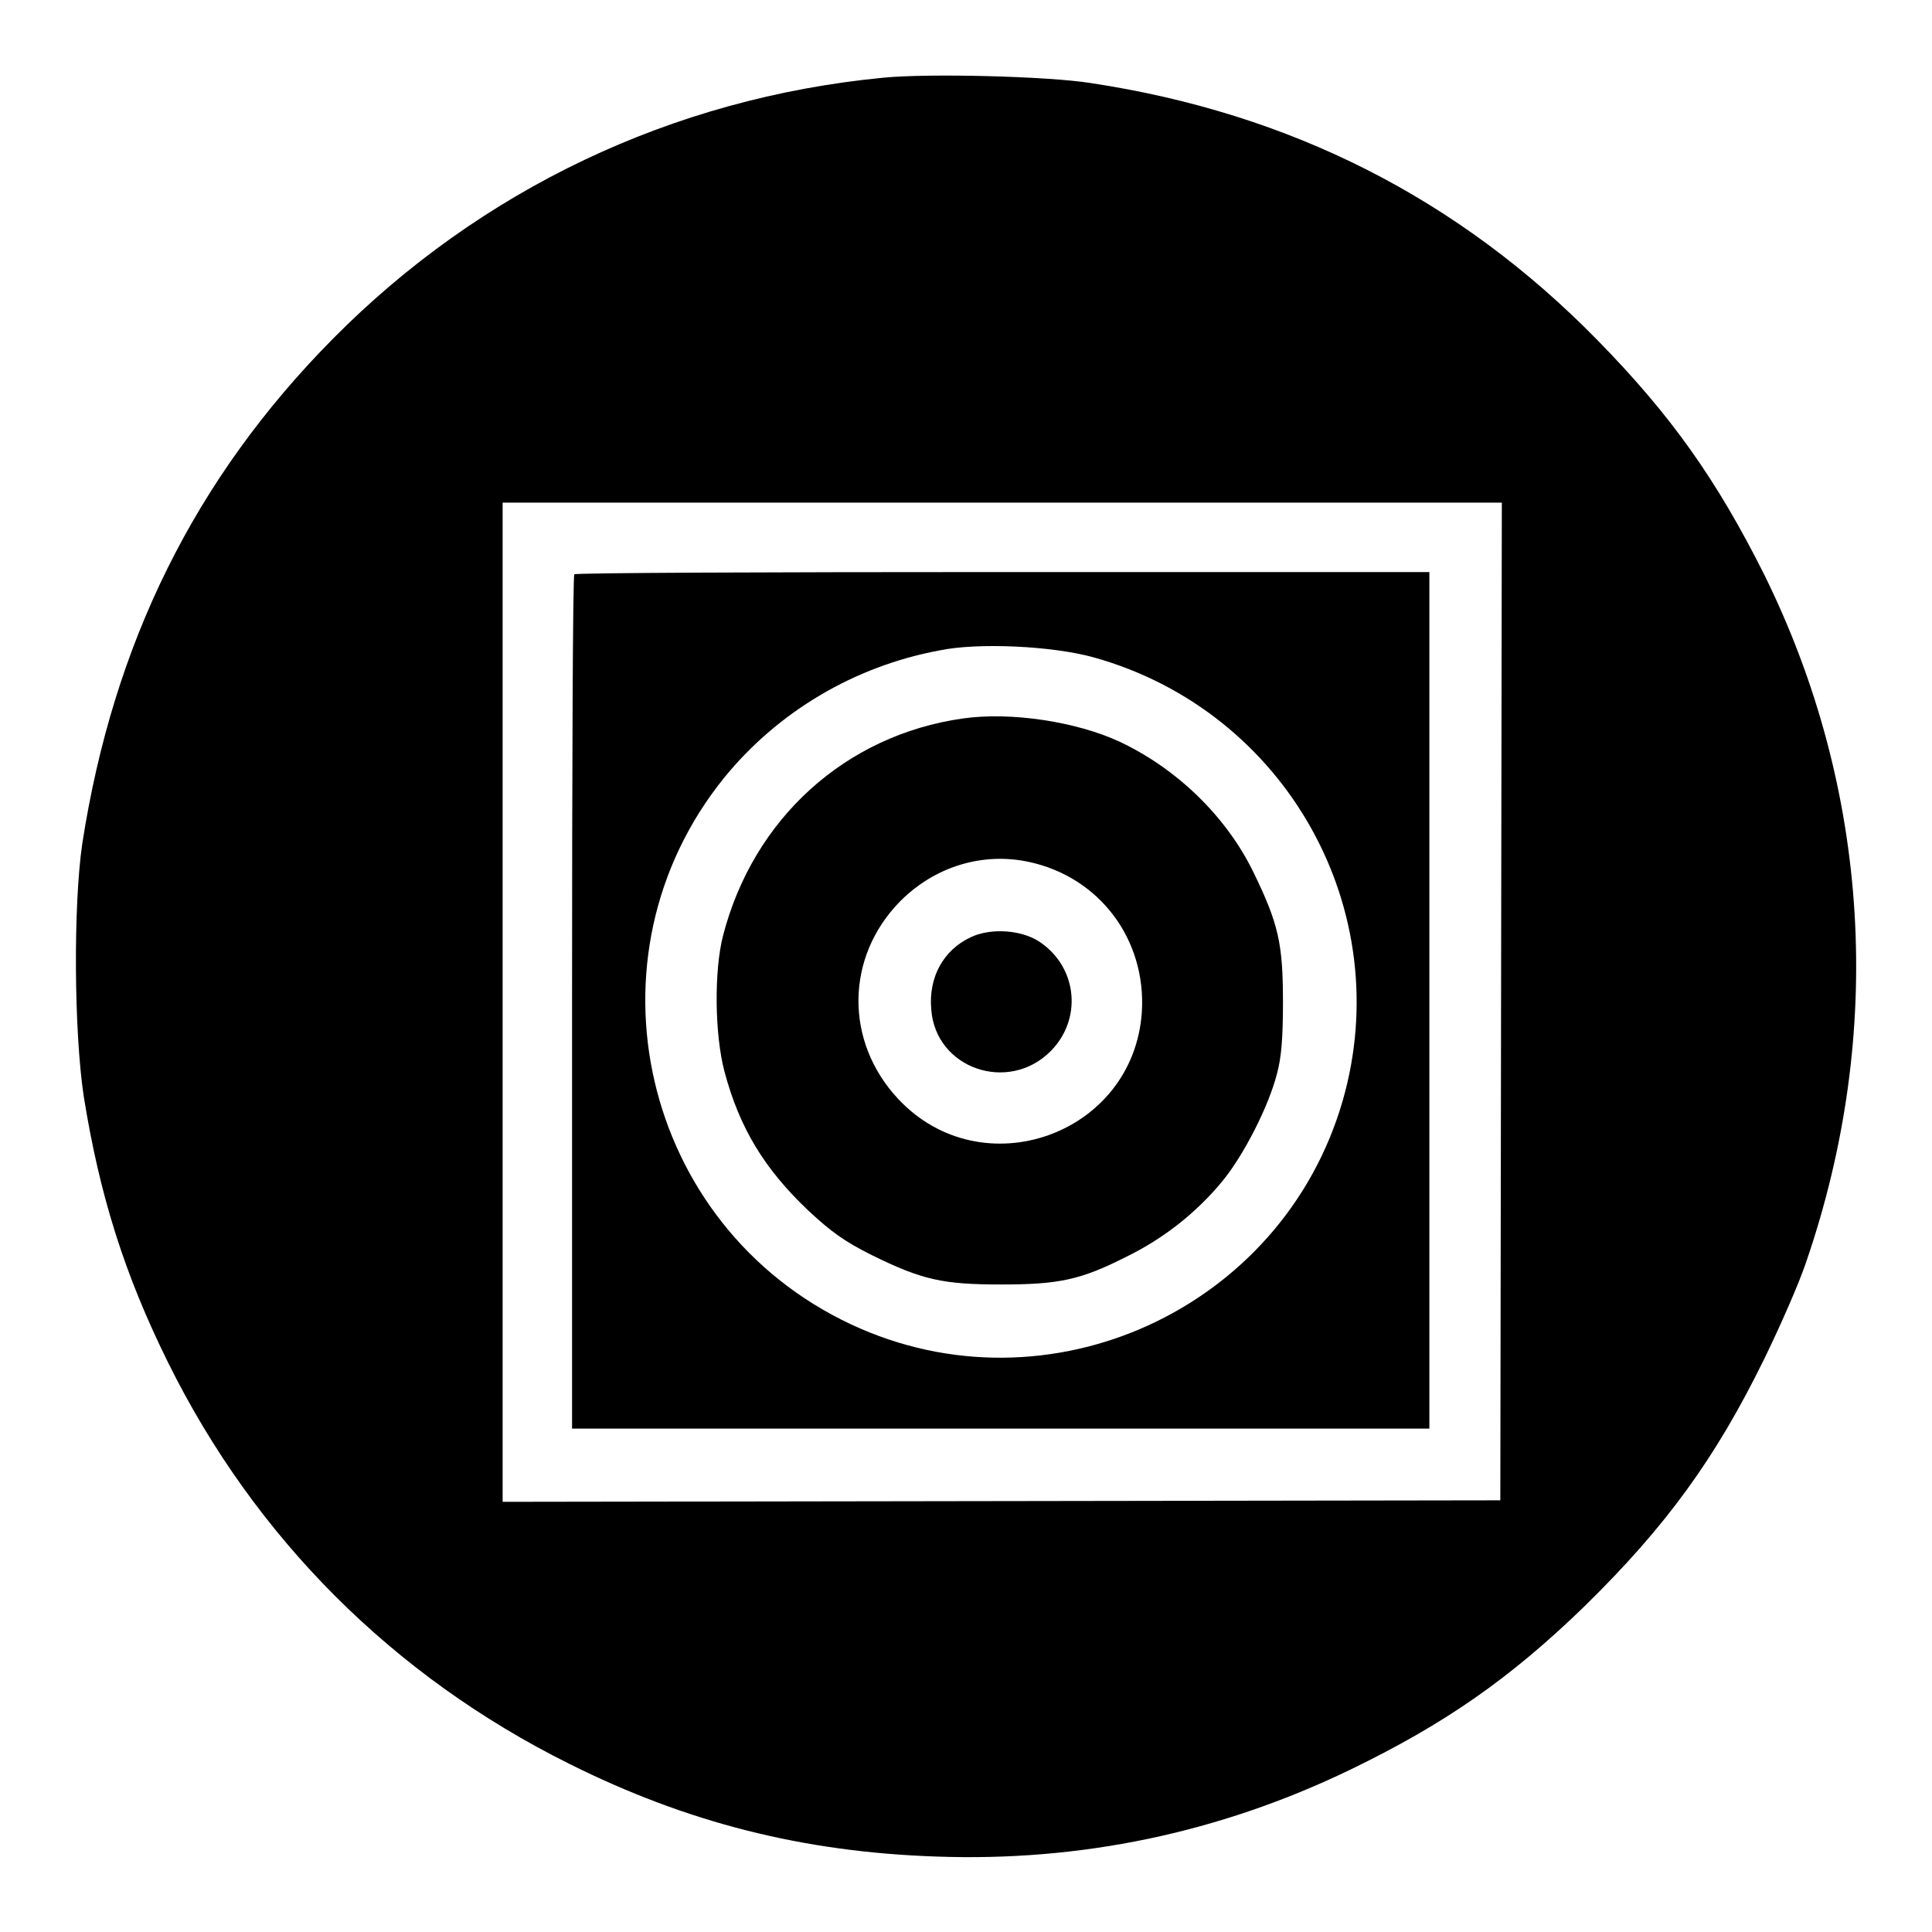
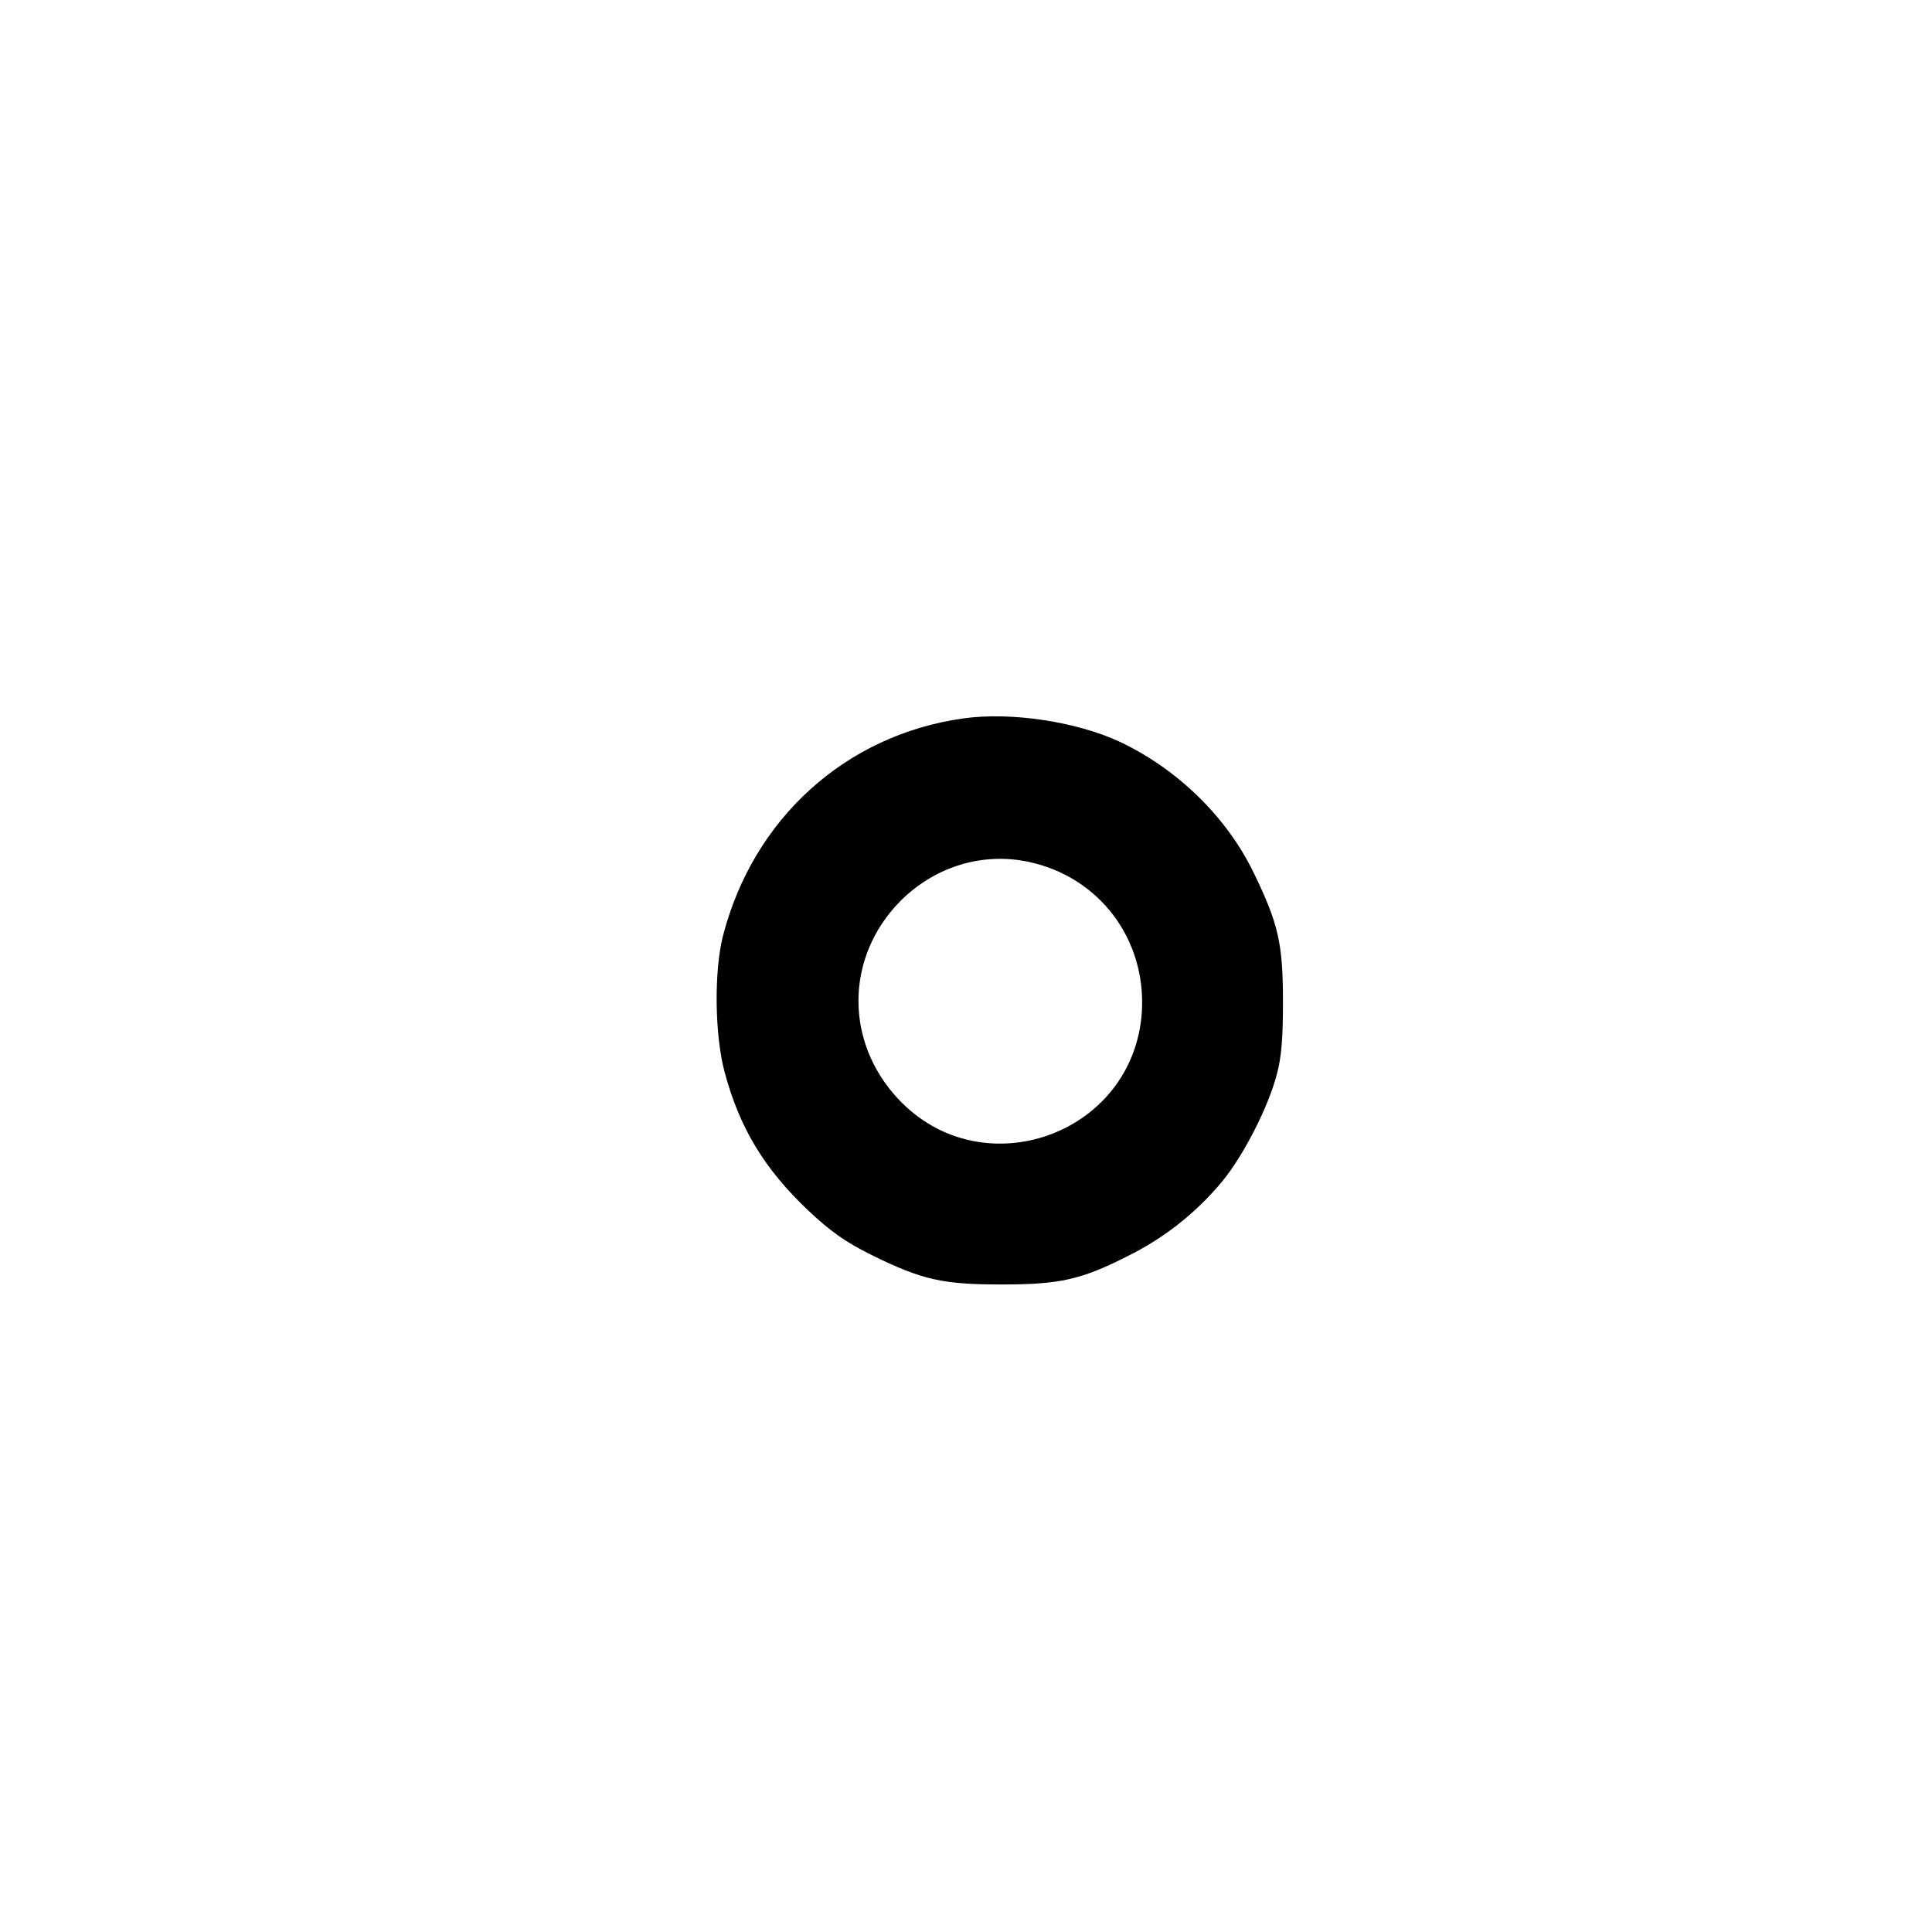
<svg xmlns="http://www.w3.org/2000/svg" version="1.1" x="0px" y="0px" viewBox="0 0 256 256" enable-background="new 0 0 256 256" xml:space="preserve">
  <g>
    <g>
      <g>
-         <path fill="#000000" d="M117,10.3C89.1,13,63.7,25.1,44.1,44.9C25.8,63.4,15,85.3,10.9,111.8c-1.2,8.2-1.1,24.9,0.2,33.5c2.1,13.1,5.4,23.6,11.2,35.3c11.5,23.2,29.8,41.5,53.1,53.1c15.6,7.8,31,11.7,48.6,12.3c19.1,0.7,37.5-3.1,54.9-11.5c12.6-6.1,21.2-12.1,31.1-21.7c10.7-10.5,17.3-19.5,23.8-32.8c2.1-4.3,4.6-10,5.5-12.7c10.5-30.5,8.5-62.7-5.5-91.1c-6.3-12.6-12.4-21.2-22.1-31.1C193.3,26.3,171,15,144.5,11C138.8,10.1,123,9.7,117,10.3z M198.9,132.7l-0.1,66.1l-66.1,0.1L66.6,199v-66.2V66.6h66.2H199L198.9,132.7z" />
-         <path fill="#000000" d="M76.1,76.1c-0.2,0.1-0.3,25.7-0.3,56.8v56.4h56.8h56.8v-56.8V75.8h-56.4C101.8,75.8,76.2,75.9,76.1,76.1z M144.9,87.1c25.5,7.1,40.3,33.5,33,58.8c-8,27.6-39,41.8-65.1,29.6C85,162.5,76.7,126.8,96,103c7.1-8.7,17.2-14.7,28.4-16.8C129.6,85.1,139.5,85.6,144.9,87.1z" />
        <path fill="#000000" d="M127.6,95.2C112,97.4,99.8,108.5,95.8,124c-1.2,4.7-1.1,13.1,0.2,18c2,7.5,5.3,12.9,11.1,18.4c3,2.8,4.8,4.1,8.4,5.9c6.7,3.3,9.4,3.9,17.2,3.9c7.6,0,10.5-0.6,16.6-3.7c4.9-2.4,9.2-5.8,12.6-9.9c2.9-3.5,6.2-10,7.3-14.3c0.6-2.2,0.8-4.8,0.8-9.5c0-7.8-0.6-10.4-3.9-17.2c-3.6-7.4-10.1-13.7-17.7-17.3C142.6,95.6,133.9,94.3,127.6,95.2z M136.3,114.2c9.4,2,15.6,10.3,15,19.9c-1.1,16.3-21.2,23.4-32.3,11.5c-7.1-7.6-7-18.8,0.3-26.2C123.9,114.8,130.2,112.9,136.3,114.2z" />
-         <path fill="#000000" d="M128.6,124.2c-3.6,1.7-5.6,5.3-5.2,9.6c0.6,7.8,10.2,11.1,15.8,5.5c4.2-4.2,3.6-11-1.3-14.4C135.5,123.2,131.3,122.9,128.6,124.2z" />
      </g>
    </g>
  </g>
</svg>